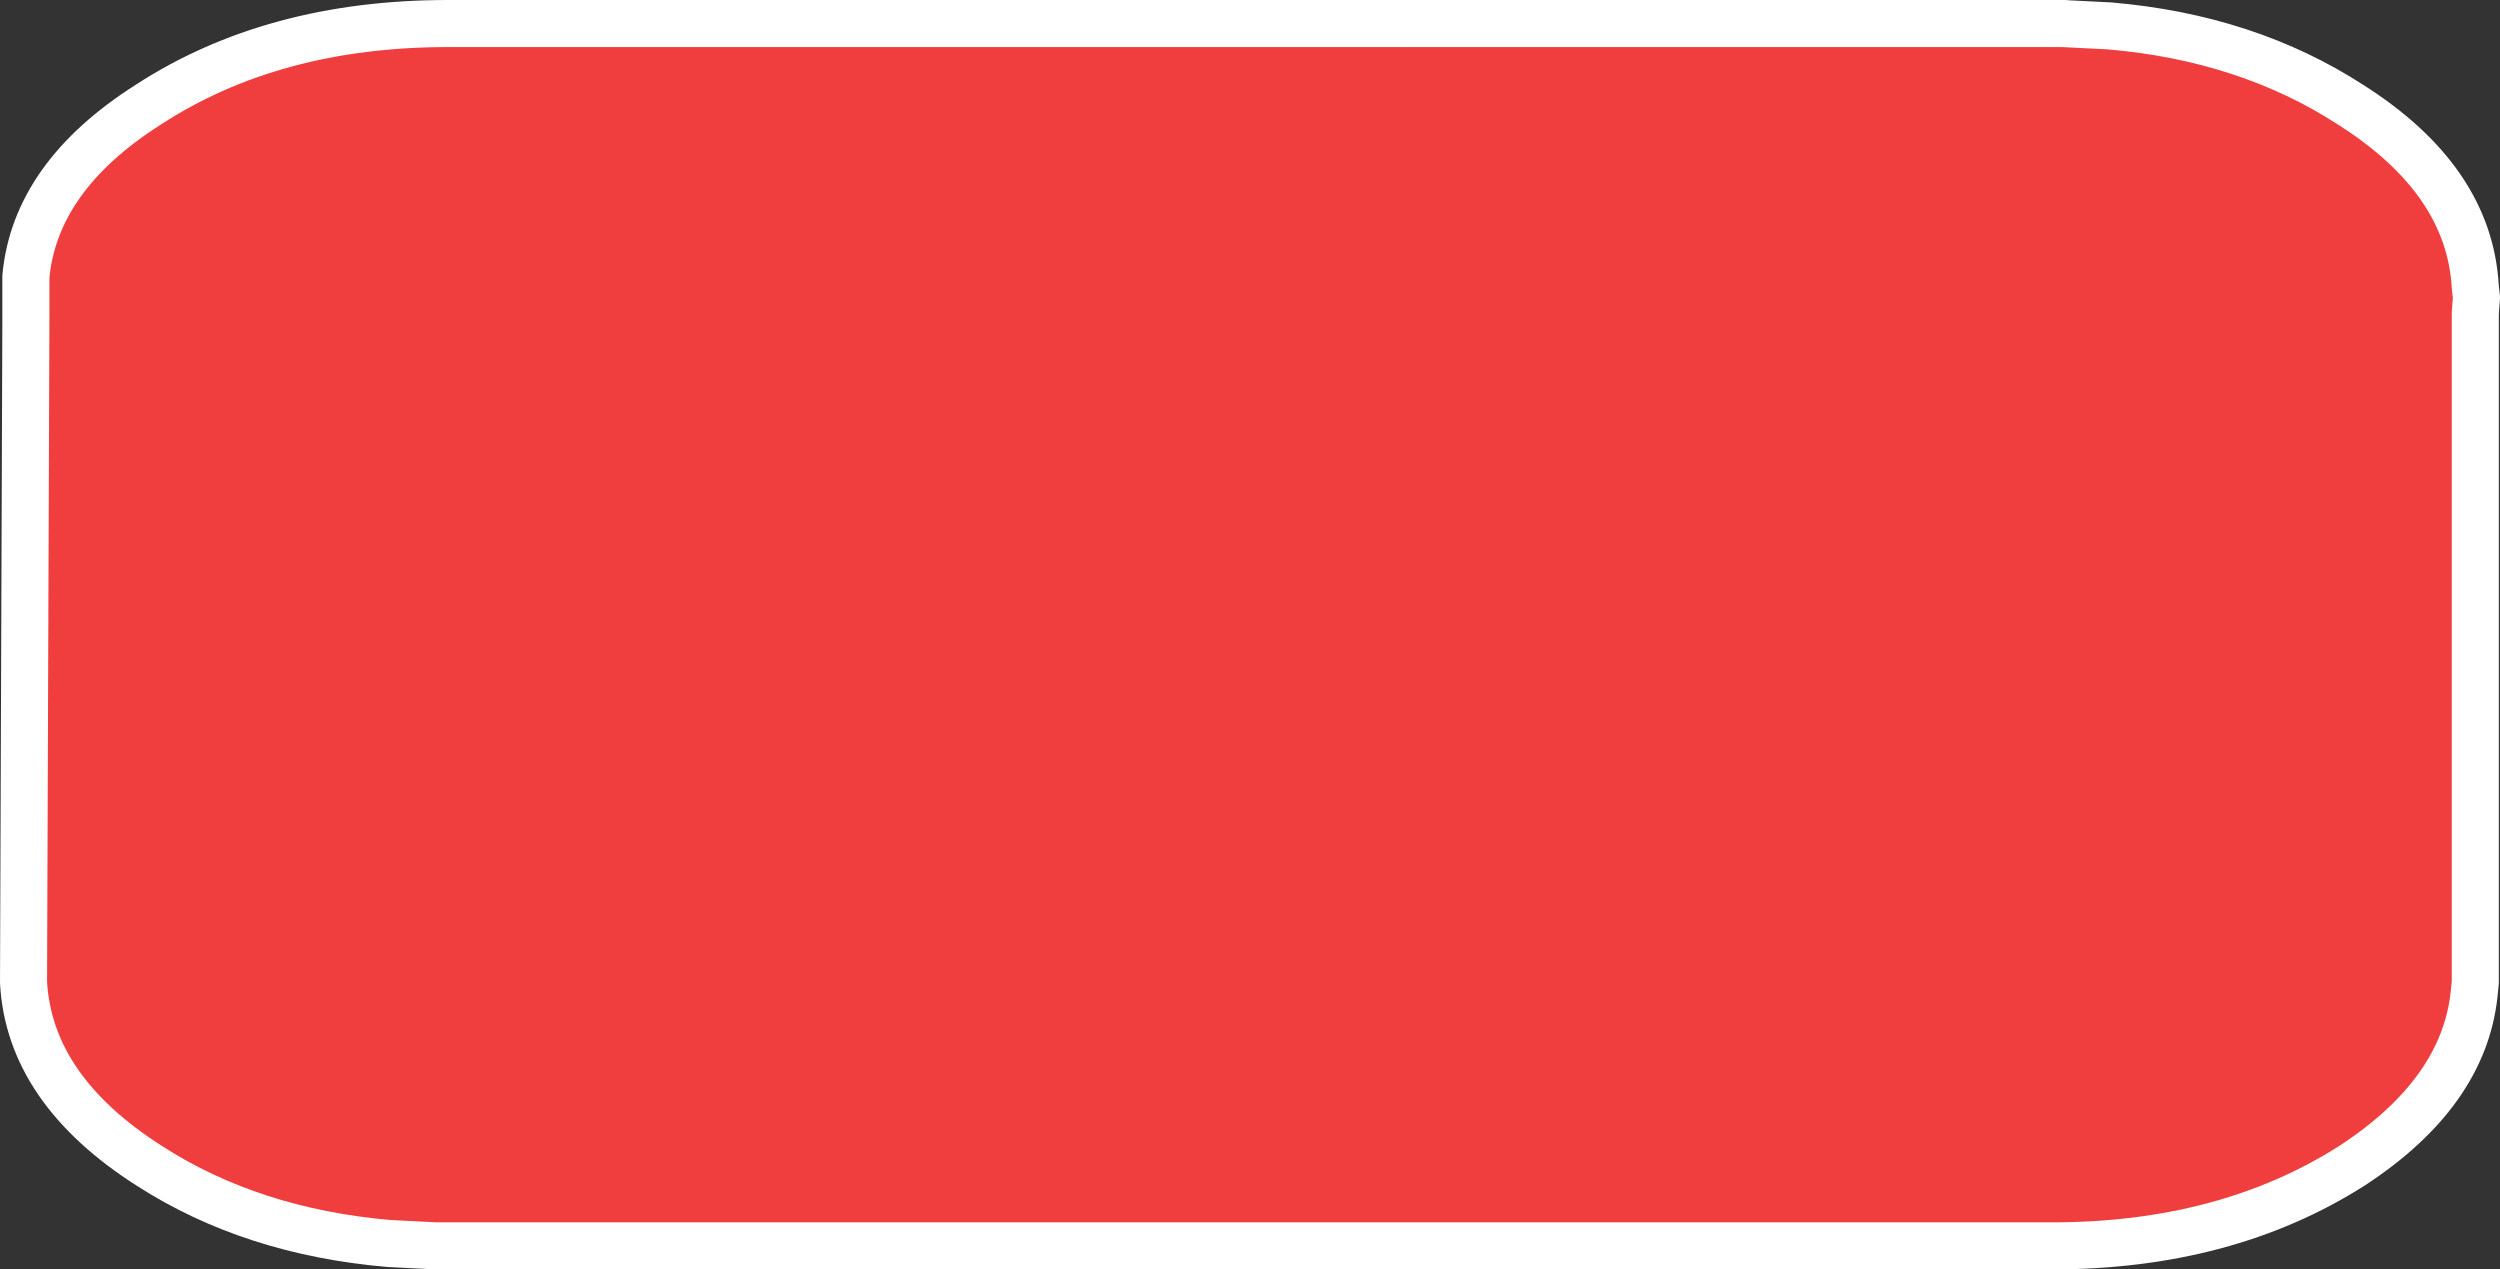
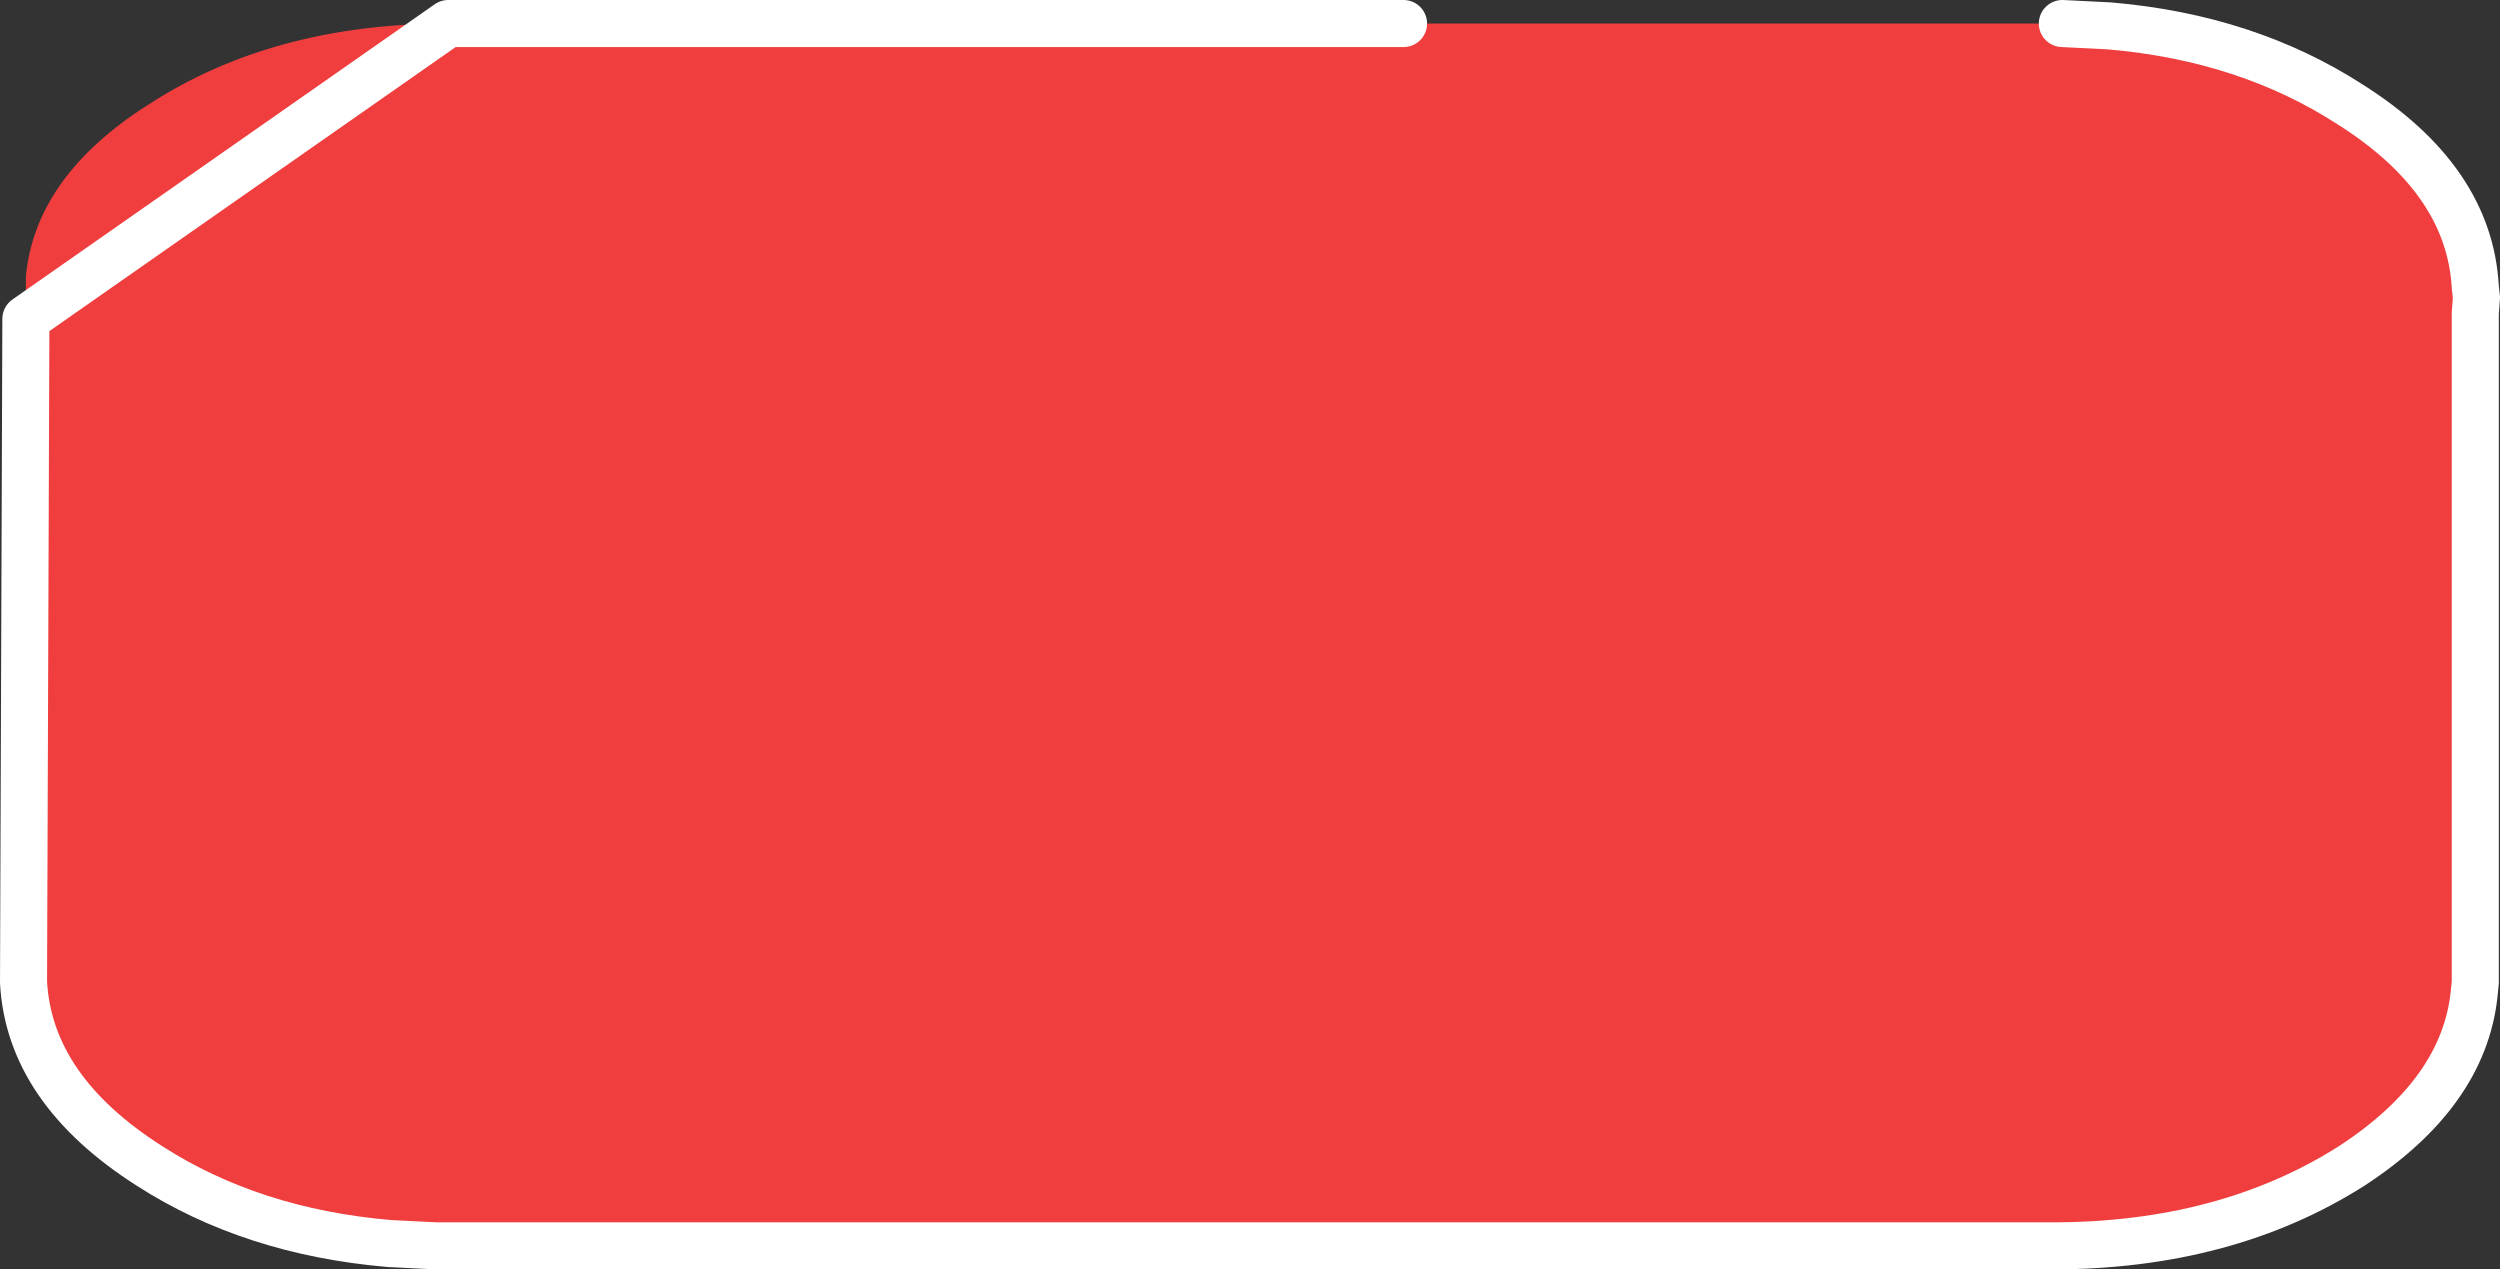
<svg xmlns="http://www.w3.org/2000/svg" height="53.95px" width="106.25px">
  <rect width="100%" height="100%" fill="#333333" stroke="none" />
  <g transform="matrix(1.0, 0.0, 0.0, 1.0, 53.15, 12.9)">
-     <path d="M-52.05 -1.15 L-52.05 0.65 -52.1 -0.25 -52.1 -0.7 -52.05 -1.15" fill="#3377cc" fill-rule="evenodd" stroke="none" />
    <path d="M6.5 -11.9 L34.05 -11.9 34.5 -11.9 36.5 -11.8 Q42.35 -11.3 46.75 -8.45 51.8 -5.25 52.05 -0.7 L52.1 -0.25 52.05 0.4 52.0 0.7 52.05 0.7 52.05 28.85 52.0 29.35 Q51.55 33.55 46.8 36.65 41.45 40.05 34.05 40.05 L-34.1 40.05 -34.6 40.05 -36.6 39.95 Q-42.45 39.45 -46.8 36.65 -51.9 33.4 -52.15 28.85 L-52.05 0.65 -52.05 -1.15 Q-51.65 -5.4 -46.85 -8.45 -41.55 -11.9 -34.1 -11.9 L6.5 -11.9" fill="#f03e3e" fill-rule="evenodd" stroke="none" />
-     <path d="M6.5 -11.9 L-34.1 -11.9 Q-41.55 -11.9 -46.85 -8.45 -51.65 -5.4 -52.05 -1.15 L-52.05 0.65 -52.15 28.85 Q-51.9 33.4 -46.8 36.65 -42.45 39.45 -36.6 39.95 L-34.6 40.05 -34.1 40.05 34.05 40.05 Q41.45 40.05 46.8 36.65 51.55 33.55 52.0 29.35 L52.05 28.85 52.05 0.7 52.05 0.4 52.1 -0.25 52.05 -0.7 Q51.8 -5.25 46.75 -8.45 42.35 -11.3 36.5 -11.8 L34.5 -11.9" fill="none" stroke="#ffffff" stroke-linecap="round" stroke-linejoin="round" stroke-width="2.0" />
-     <path d="M34.5 -11.9 L34.05 -11.9 6.5 -11.9 Z" fill="none" stroke="#ffffff" stroke-linecap="round" stroke-linejoin="round" stroke-width="2.0" />
+     <path d="M6.5 -11.9 L-34.1 -11.9 L-52.05 0.65 -52.15 28.85 Q-51.9 33.4 -46.8 36.65 -42.45 39.45 -36.6 39.95 L-34.6 40.05 -34.1 40.05 34.05 40.05 Q41.45 40.05 46.8 36.65 51.55 33.55 52.0 29.35 L52.05 28.85 52.05 0.7 52.05 0.4 52.1 -0.25 52.05 -0.7 Q51.8 -5.25 46.75 -8.45 42.35 -11.3 36.5 -11.8 L34.5 -11.9" fill="none" stroke="#ffffff" stroke-linecap="round" stroke-linejoin="round" stroke-width="2.0" />
  </g>
</svg>